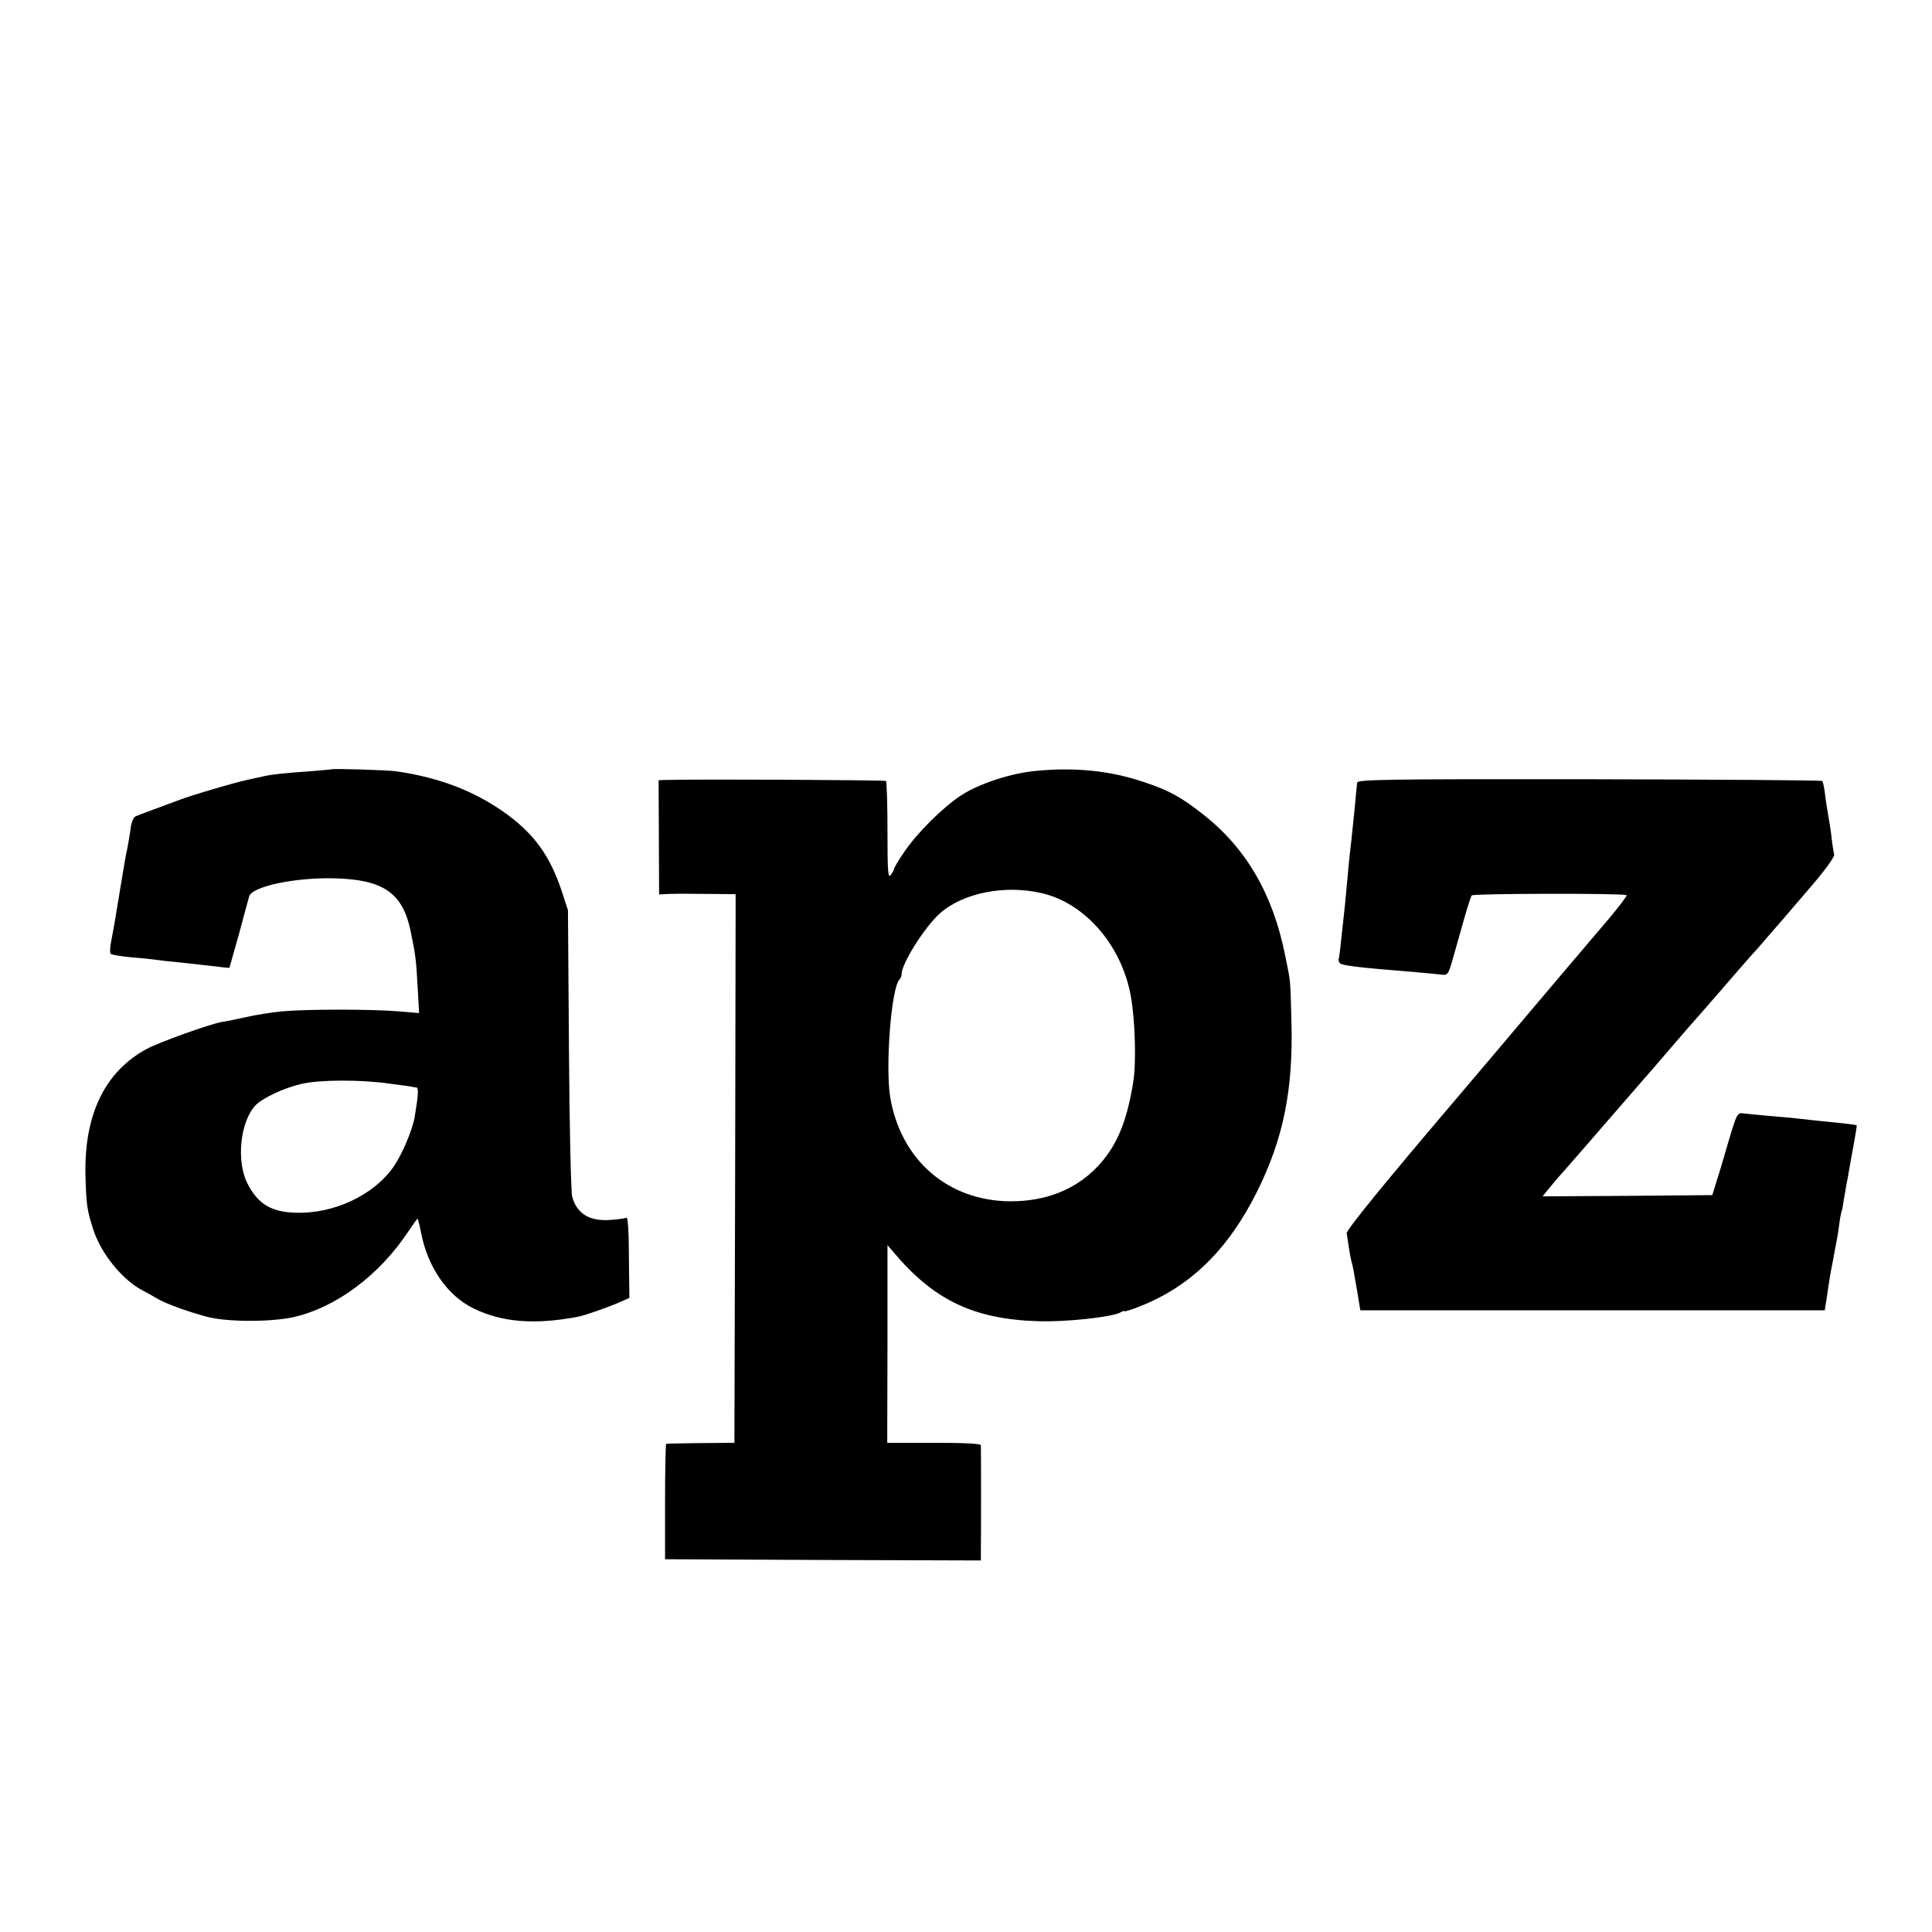
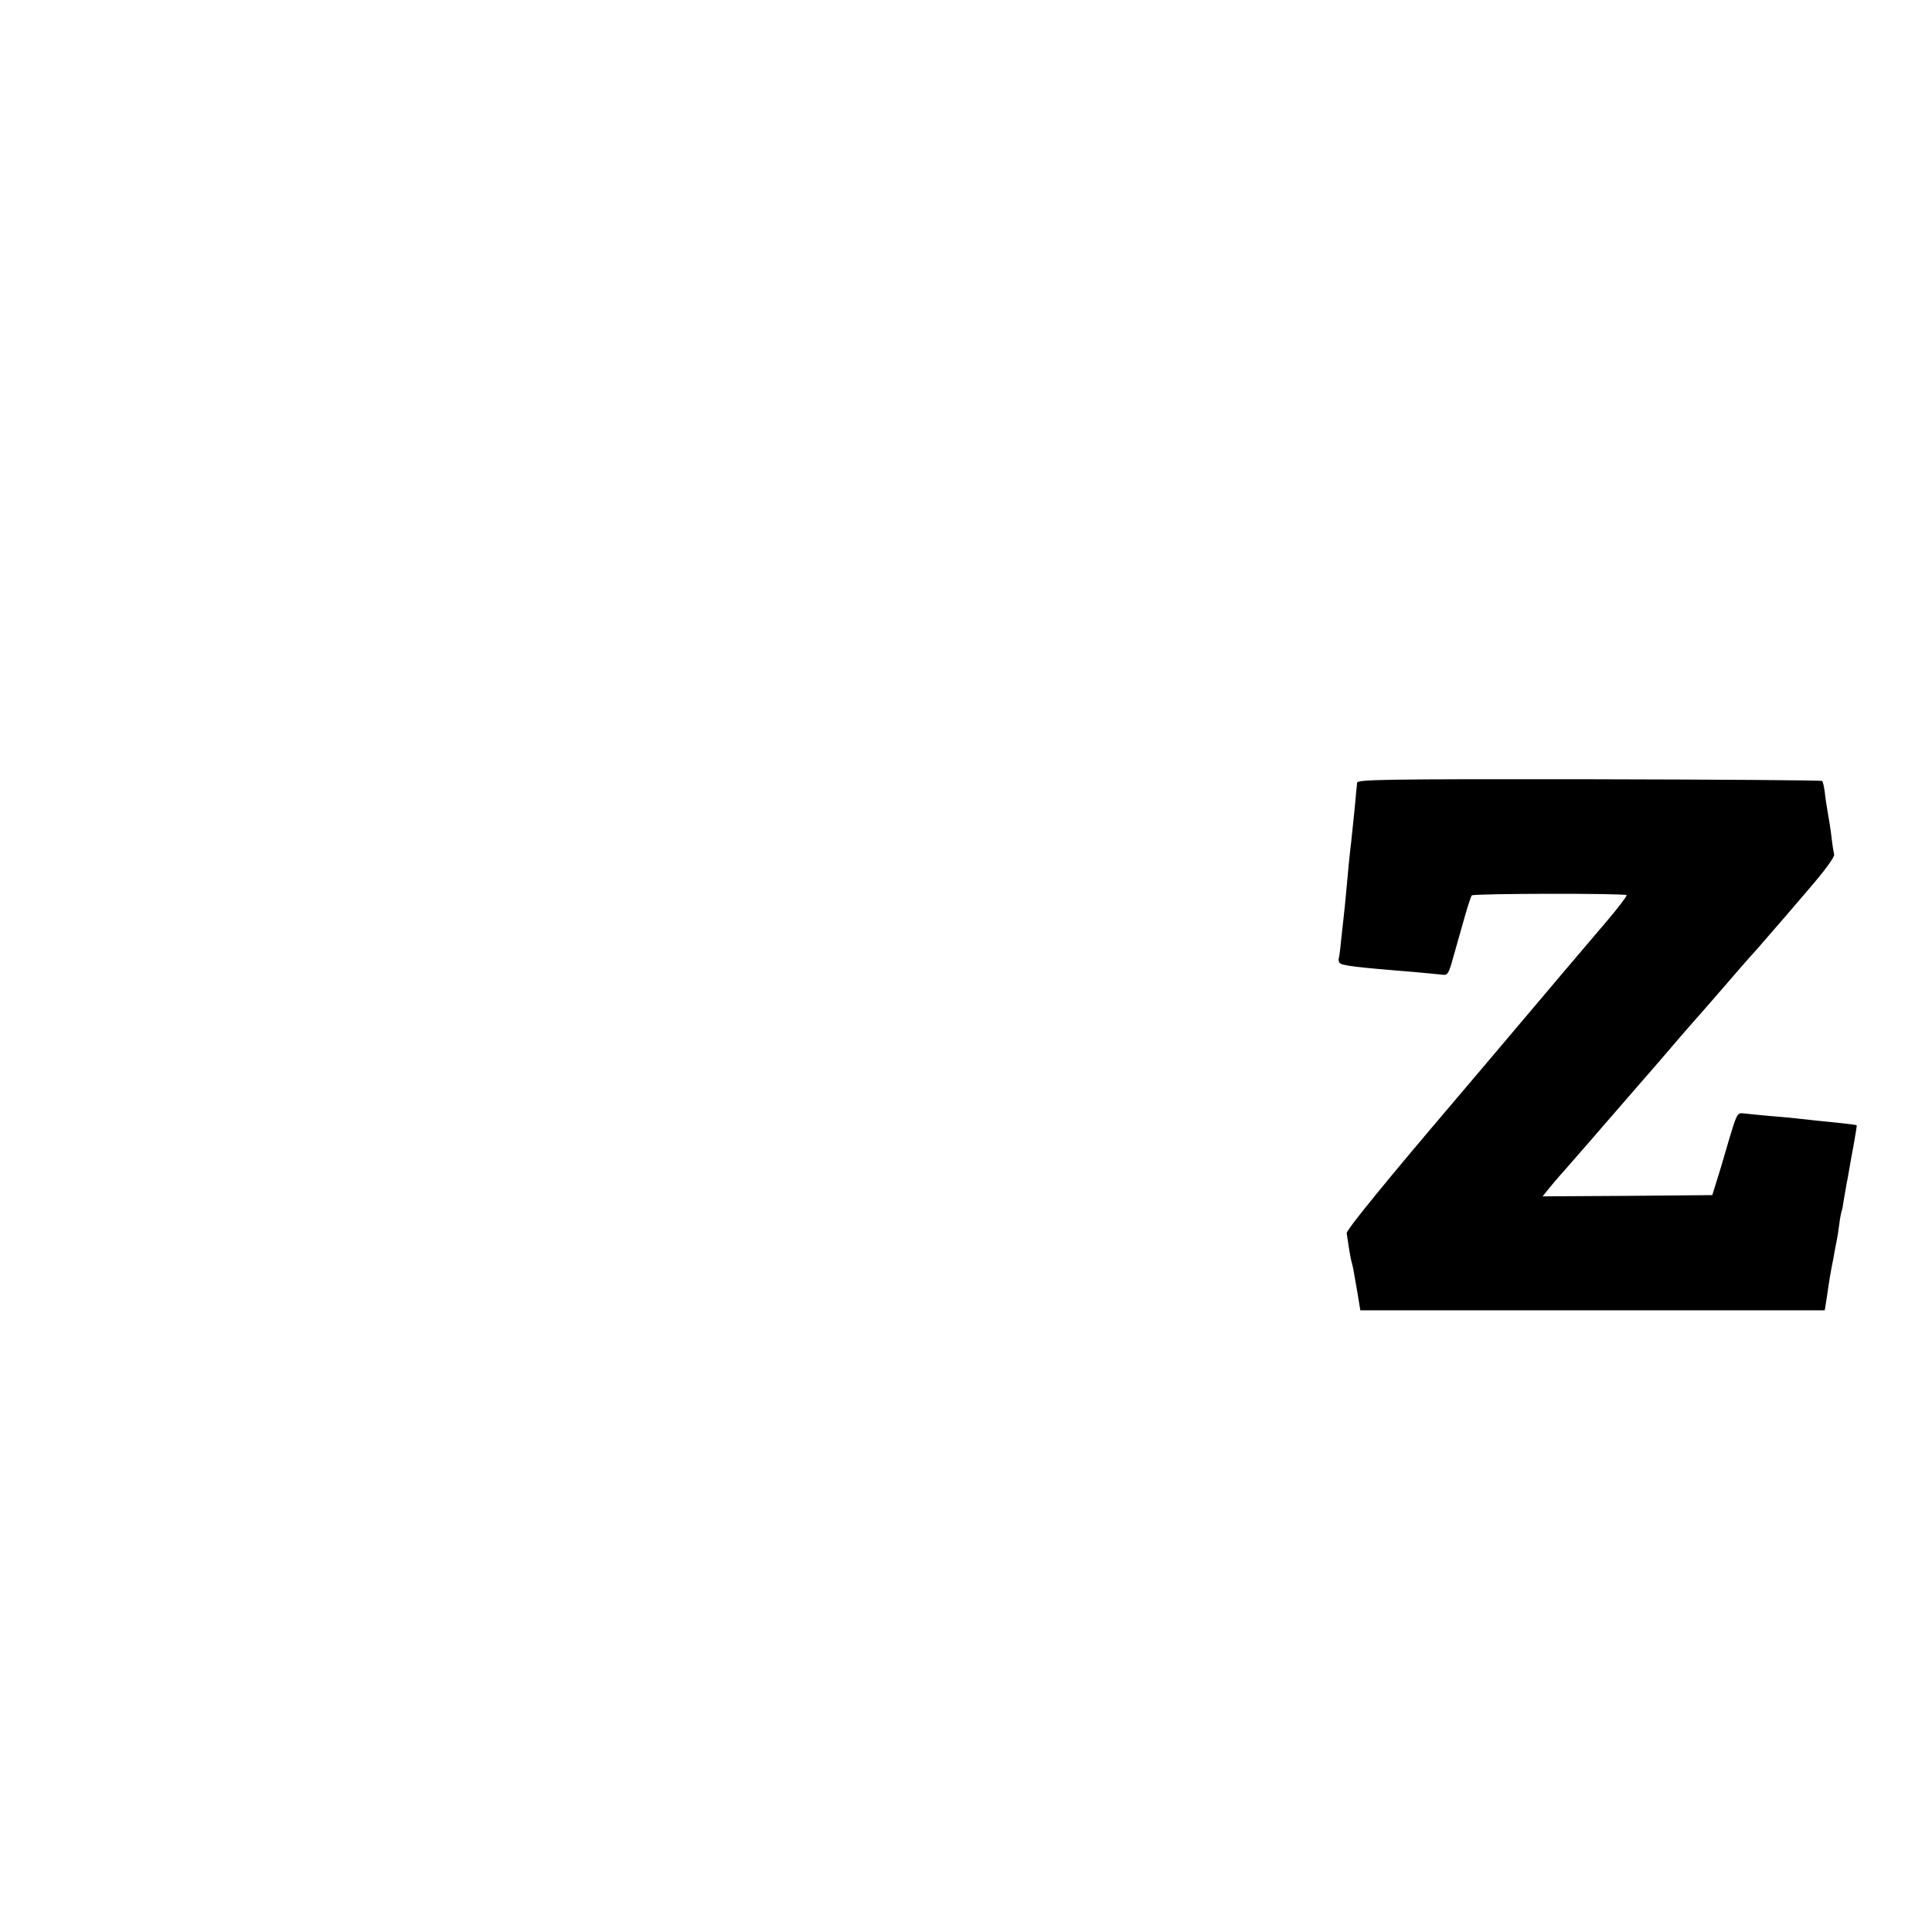
<svg xmlns="http://www.w3.org/2000/svg" version="1.0" width="780pt" height="780pt" viewBox="0 0 780 780" preserveAspectRatio="xMidYMid meet">
  <g transform="translate(0,780) scale(0.1,-0.1)" fill="#000000" stroke="none">
-     <path d="M1337 4694 c-1 -1 -40 -4 -87 -8 -103 -7 -157 -13 -190 -21 -14 -3 -36 -8 -50 -11 -48 -9 -236 -64 -290 -85 -30 -11 -77 -29 -105 -39 -27 -10 -57 -21 -66 -25 -10 -4 -19 -23 -22 -53 -4 -26 -9 -58 -12 -72 -8 -36 -12 -63 -30 -170 -21 -129 -24 -147 -35 -204 -6 -27 -7 -53 -3 -57 5 -4 42 -10 83 -14 41 -3 86 -8 100 -10 14 -2 54 -7 90 -10 36 -4 96 -10 135 -15 38 -5 70 -8 71 -7 1 1 18 63 39 137 20 74 38 142 41 151 11 40 185 77 344 73 198 -5 276 -59 308 -214 20 -98 22 -113 28 -223 l6 -107 -83 7 c-109 9 -373 9 -469 0 -41 -4 -106 -14 -145 -23 -38 -8 -83 -18 -100 -20 -50 -9 -253 -82 -303 -109 -168 -91 -252 -264 -247 -507 3 -120 6 -144 32 -223 31 -97 119 -204 199 -245 16 -8 40 -22 54 -30 30 -20 123 -54 205 -76 82 -22 259 -22 353 -1 171 40 343 169 459 343 20 30 37 54 39 54 1 0 8 -26 14 -57 27 -140 107 -255 213 -306 115 -56 247 -66 421 -33 28 6 107 33 162 56 l45 20 -2 165 c0 98 -4 163 -10 159 -5 -3 -33 -7 -62 -9 -86 -7 -138 24 -157 94 -5 20 -11 288 -13 596 l-4 560 -26 80 c-47 139 -108 224 -217 305 -128 94 -271 150 -450 176 -33 5 -259 12 -263 8z m236 -1269 c48 -6 90 -12 92 -13 3 -1 10 -2 15 -2 11 0 9 -32 -6 -120 -9 -52 -49 -147 -84 -199 -80 -116 -243 -193 -399 -187 -96 3 -150 36 -191 116 -47 90 -31 250 31 317 29 30 113 70 186 87 72 17 239 18 356 1z" />
-     <path d="M4185 4688 c-102 -9 -230 -51 -303 -98 -73 -47 -179 -152 -231 -229 -23 -33 -41 -64 -41 -68 0 -4 -7 -16 -14 -26 -11 -14 -13 14 -13 178 0 108 -3 198 -6 202 -5 4 -758 8 -895 4 l-23 -1 1 -230 1 -231 42 2 c23 1 93 1 155 0 l112 -1 -2 -1107 -3 -1108 -135 -1 c-74 -1 -137 -2 -140 -3 -3 0 -5 -106 -5 -233 l0 -233 638 -3 637 -2 0 37 c1 44 1 413 0 428 0 7 -68 10 -189 10 l-189 0 1 399 0 399 25 -29 c161 -192 323 -270 582 -278 110 -4 296 16 333 35 9 6 17 8 17 5 0 -2 28 6 62 20 204 80 356 229 472 461 107 214 147 412 140 683 -5 183 -2 158 -26 275 -49 245 -157 430 -328 565 -91 72 -140 99 -243 133 -133 45 -274 60 -432 45z m21 -494 c174 -40 321 -209 359 -413 18 -98 23 -274 10 -351 -27 -166 -69 -262 -148 -344 -88 -90 -206 -136 -347 -136 -252 1 -443 166 -486 420 -20 124 4 439 37 475 5 5 9 15 9 22 0 43 93 190 154 245 93 83 263 117 412 82z" />
    <path d="M5479 4640 c-1 -8 -2 -26 -4 -40 -1 -14 -5 -56 -9 -95 -4 -38 -9 -86 -11 -105 -6 -47 -13 -122 -20 -200 -3 -36 -8 -81 -10 -100 -2 -19 -7 -64 -11 -100 -3 -36 -8 -67 -9 -70 -2 -3 -1 -11 3 -17 7 -11 62 -18 309 -38 43 -4 90 -8 104 -10 24 -3 27 1 47 73 12 43 32 114 45 159 13 46 26 85 29 88 7 8 618 9 625 1 3 -2 -31 -47 -74 -98 -44 -51 -132 -156 -198 -233 -181 -215 -360 -425 -419 -495 -276 -324 -441 -526 -439 -539 7 -50 15 -98 19 -113 6 -20 8 -31 24 -125 l12 -73 938 0 937 0 7 43 c12 84 17 113 27 162 5 28 11 61 14 75 3 14 8 45 11 70 3 25 8 47 9 50 2 3 6 24 9 46 4 22 9 51 11 64 3 14 8 41 11 60 3 19 12 67 19 105 7 39 12 71 11 72 -1 1 -27 5 -57 8 -61 6 -137 14 -189 20 -19 2 -69 7 -110 10 -41 4 -87 8 -101 10 -25 3 -27 -1 -59 -108 -18 -62 -40 -137 -50 -167 l-17 -55 -342 -3 -343 -2 20 25 c11 14 43 52 71 83 27 31 58 66 68 78 10 11 43 49 73 84 30 35 75 86 99 114 24 28 56 65 72 83 16 18 57 65 91 105 79 92 110 128 123 142 6 6 55 63 110 126 54 63 106 122 114 131 9 9 39 43 66 75 28 32 101 116 162 188 68 78 111 137 108 146 -2 8 -7 38 -10 65 -3 28 -10 73 -15 100 -5 28 -11 67 -13 88 -3 21 -7 40 -10 44 -3 3 -427 6 -942 7 -825 1 -935 -1 -936 -14z" />
  </g>
</svg>